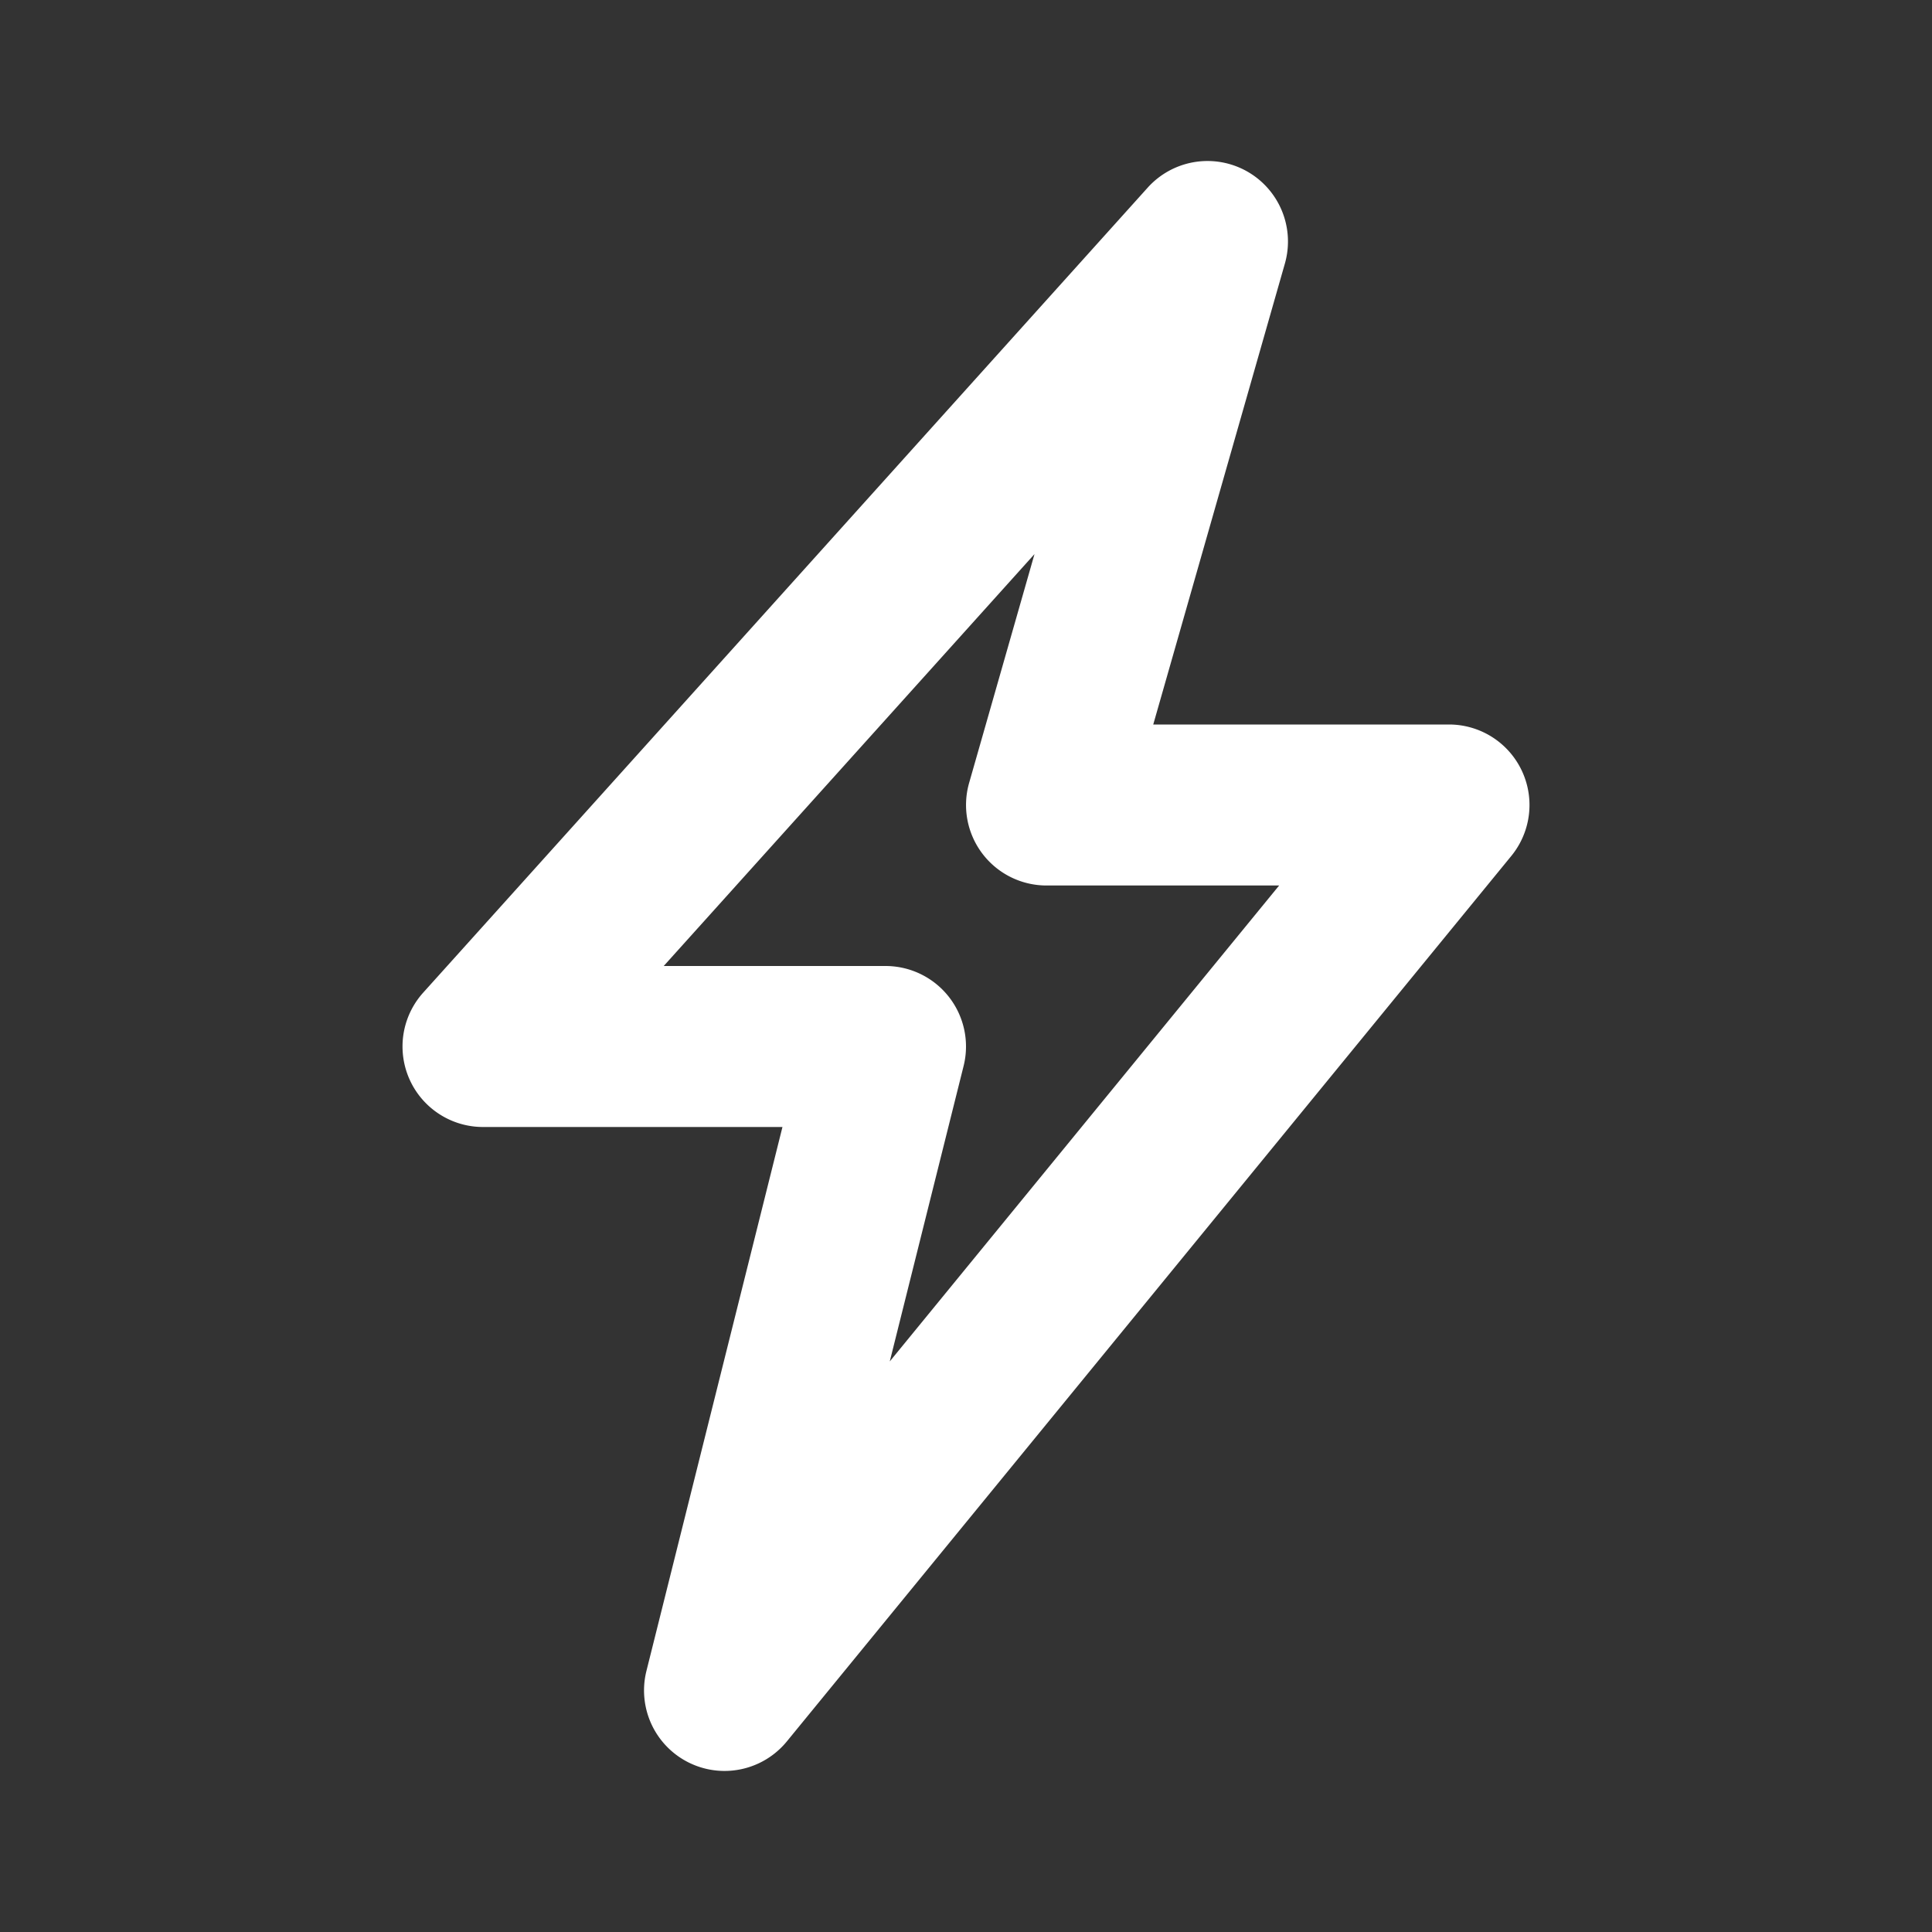
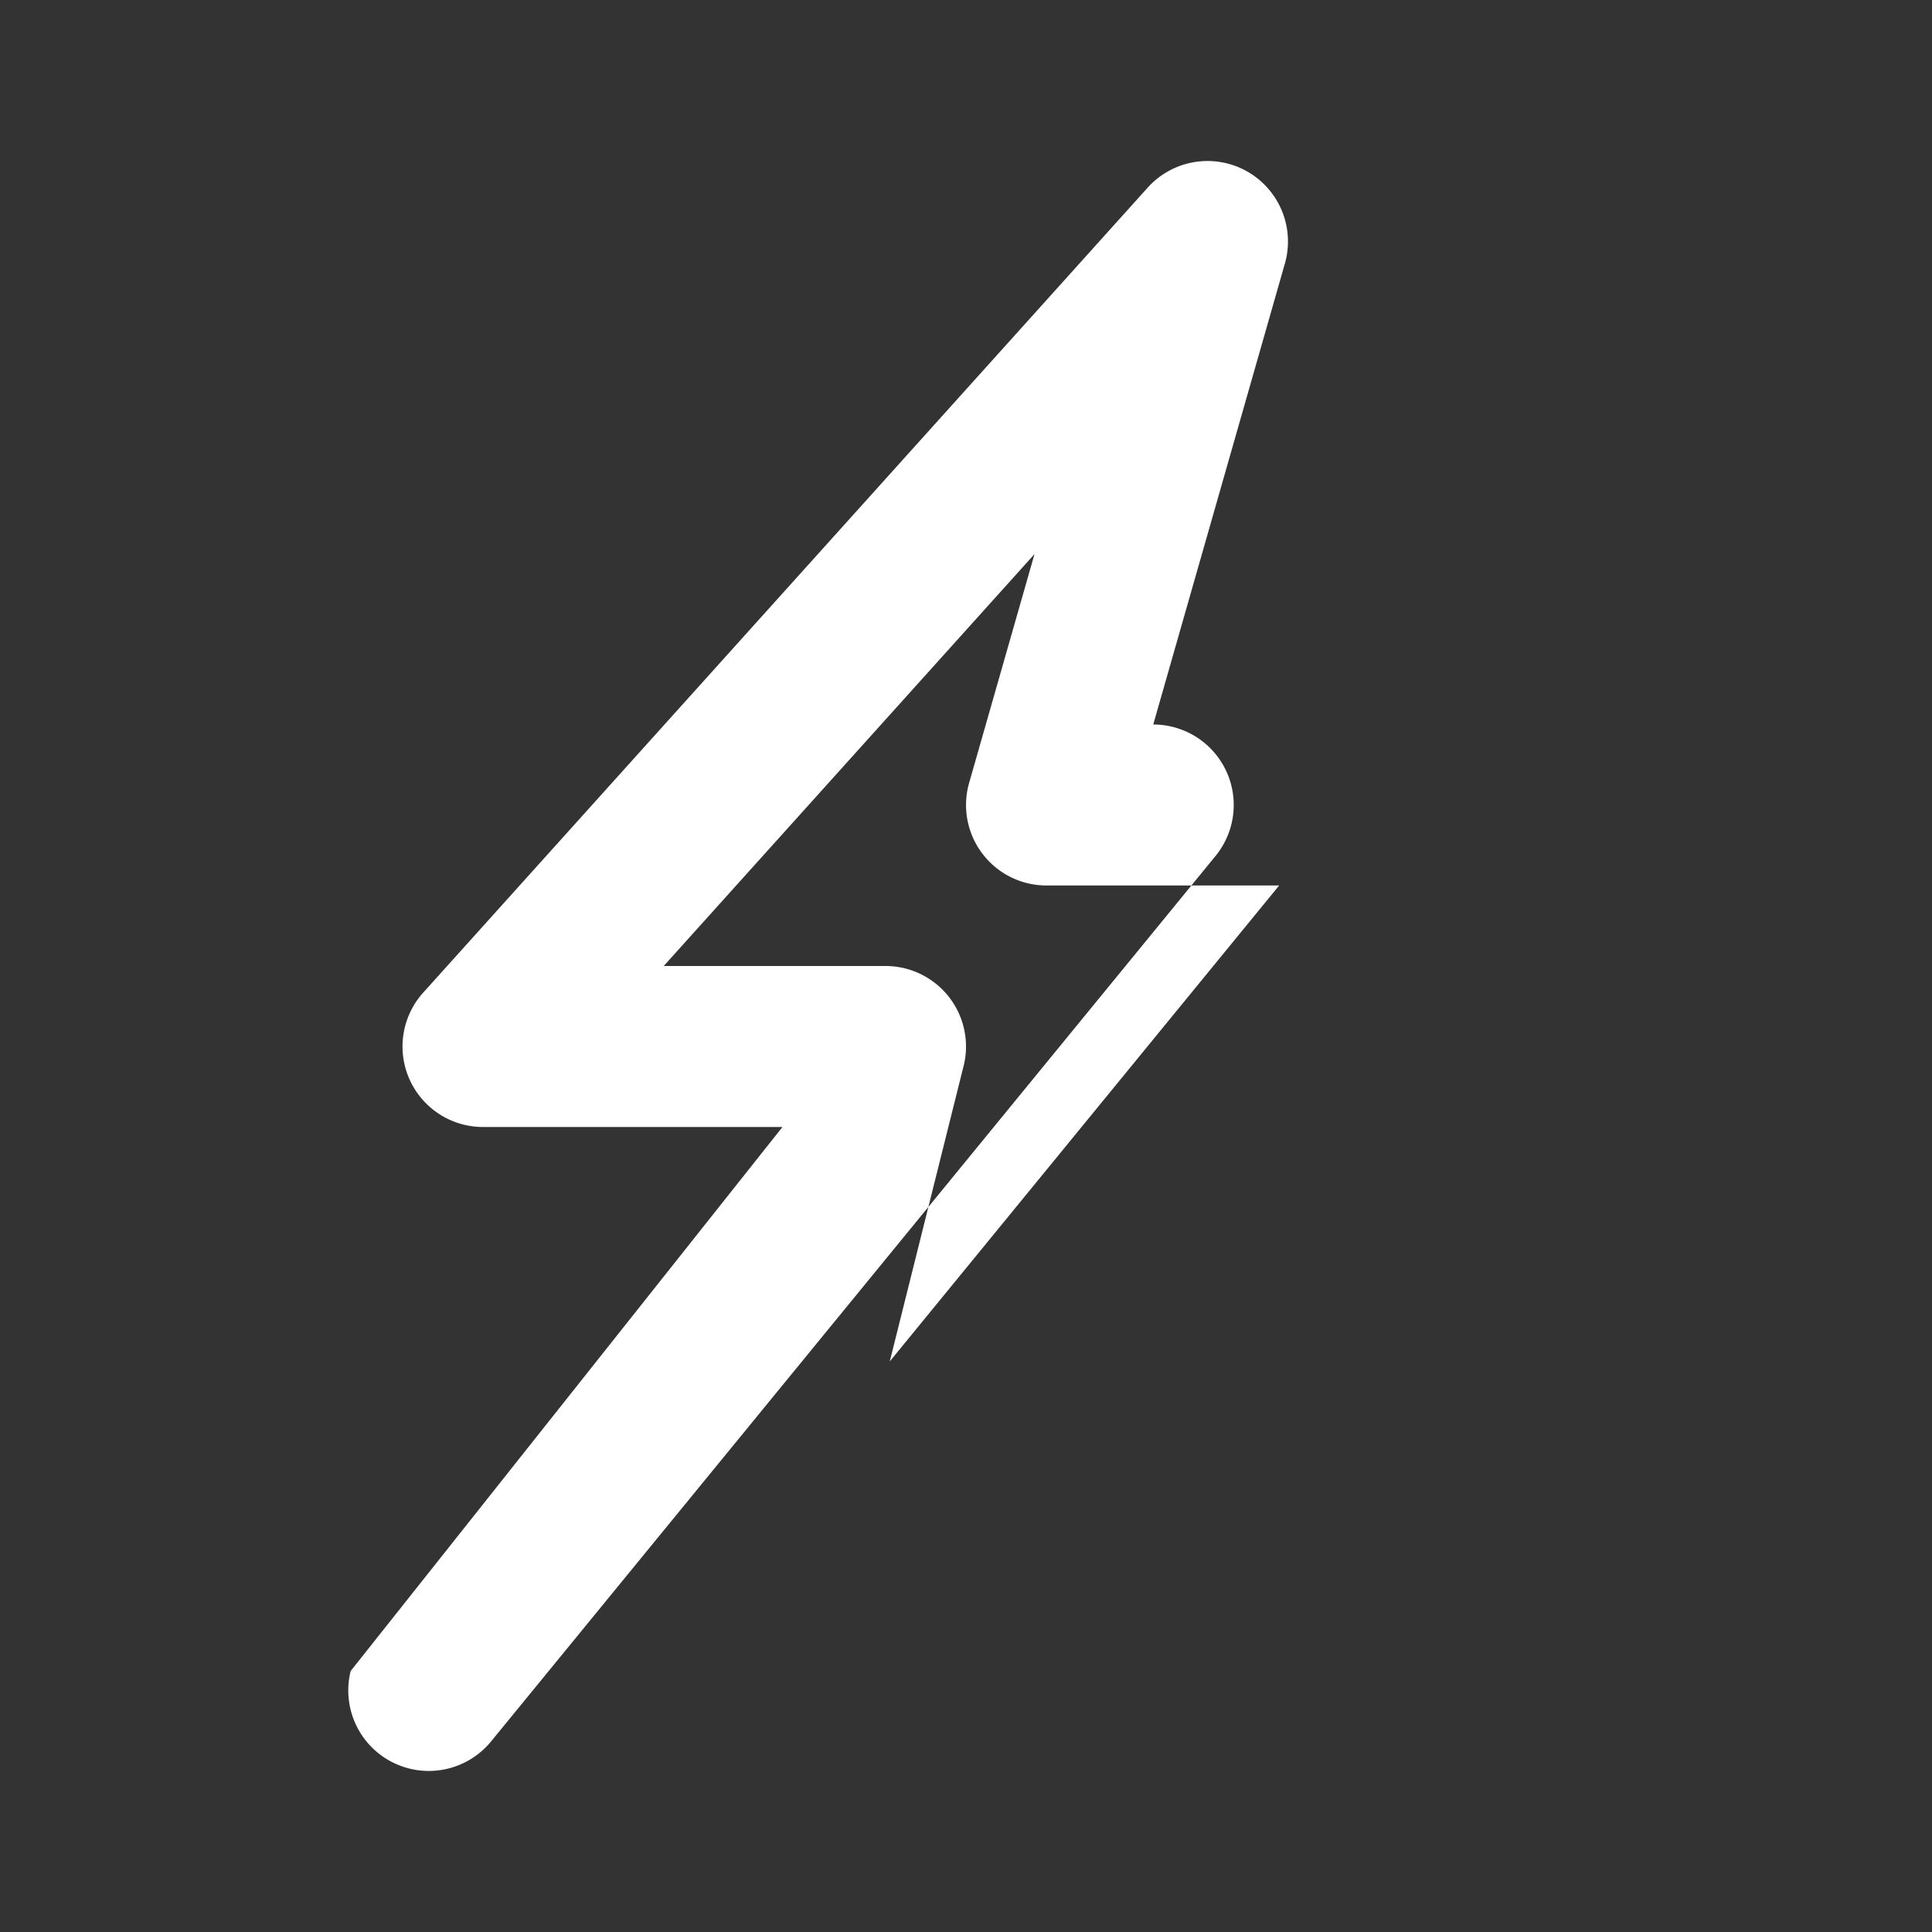
<svg xmlns="http://www.w3.org/2000/svg" width="24" height="24" fill="none">
  <rect width="100%" height="100%" fill="#333333" stroke="none" />
-   <path fill-rule="evenodd" clip-rule="evenodd" d="M15.484 2.125a1 1 0 0 1 .477 1.15L14.326 9H18a1 1 0 0 1 .774 1.633l-9 11a1 1 0 0 1-1.744-.875L9.72 14H6a1 1 0 0 1-.743-1.669l9-10a1 1 0 0 1 1.227-.206ZM8.245 12H11a1 1 0 0 1 .97 1.243l-.917 3.669L15.89 11H13a1 1 0 0 1-.961-1.275l.812-2.842L8.245 12Z" fill="#fff" />
+   <path fill-rule="evenodd" clip-rule="evenodd" d="M15.484 2.125a1 1 0 0 1 .477 1.15L14.326 9a1 1 0 0 1 .774 1.633l-9 11a1 1 0 0 1-1.744-.875L9.72 14H6a1 1 0 0 1-.743-1.669l9-10a1 1 0 0 1 1.227-.206ZM8.245 12H11a1 1 0 0 1 .97 1.243l-.917 3.669L15.89 11H13a1 1 0 0 1-.961-1.275l.812-2.842L8.245 12Z" fill="#fff" />
</svg>